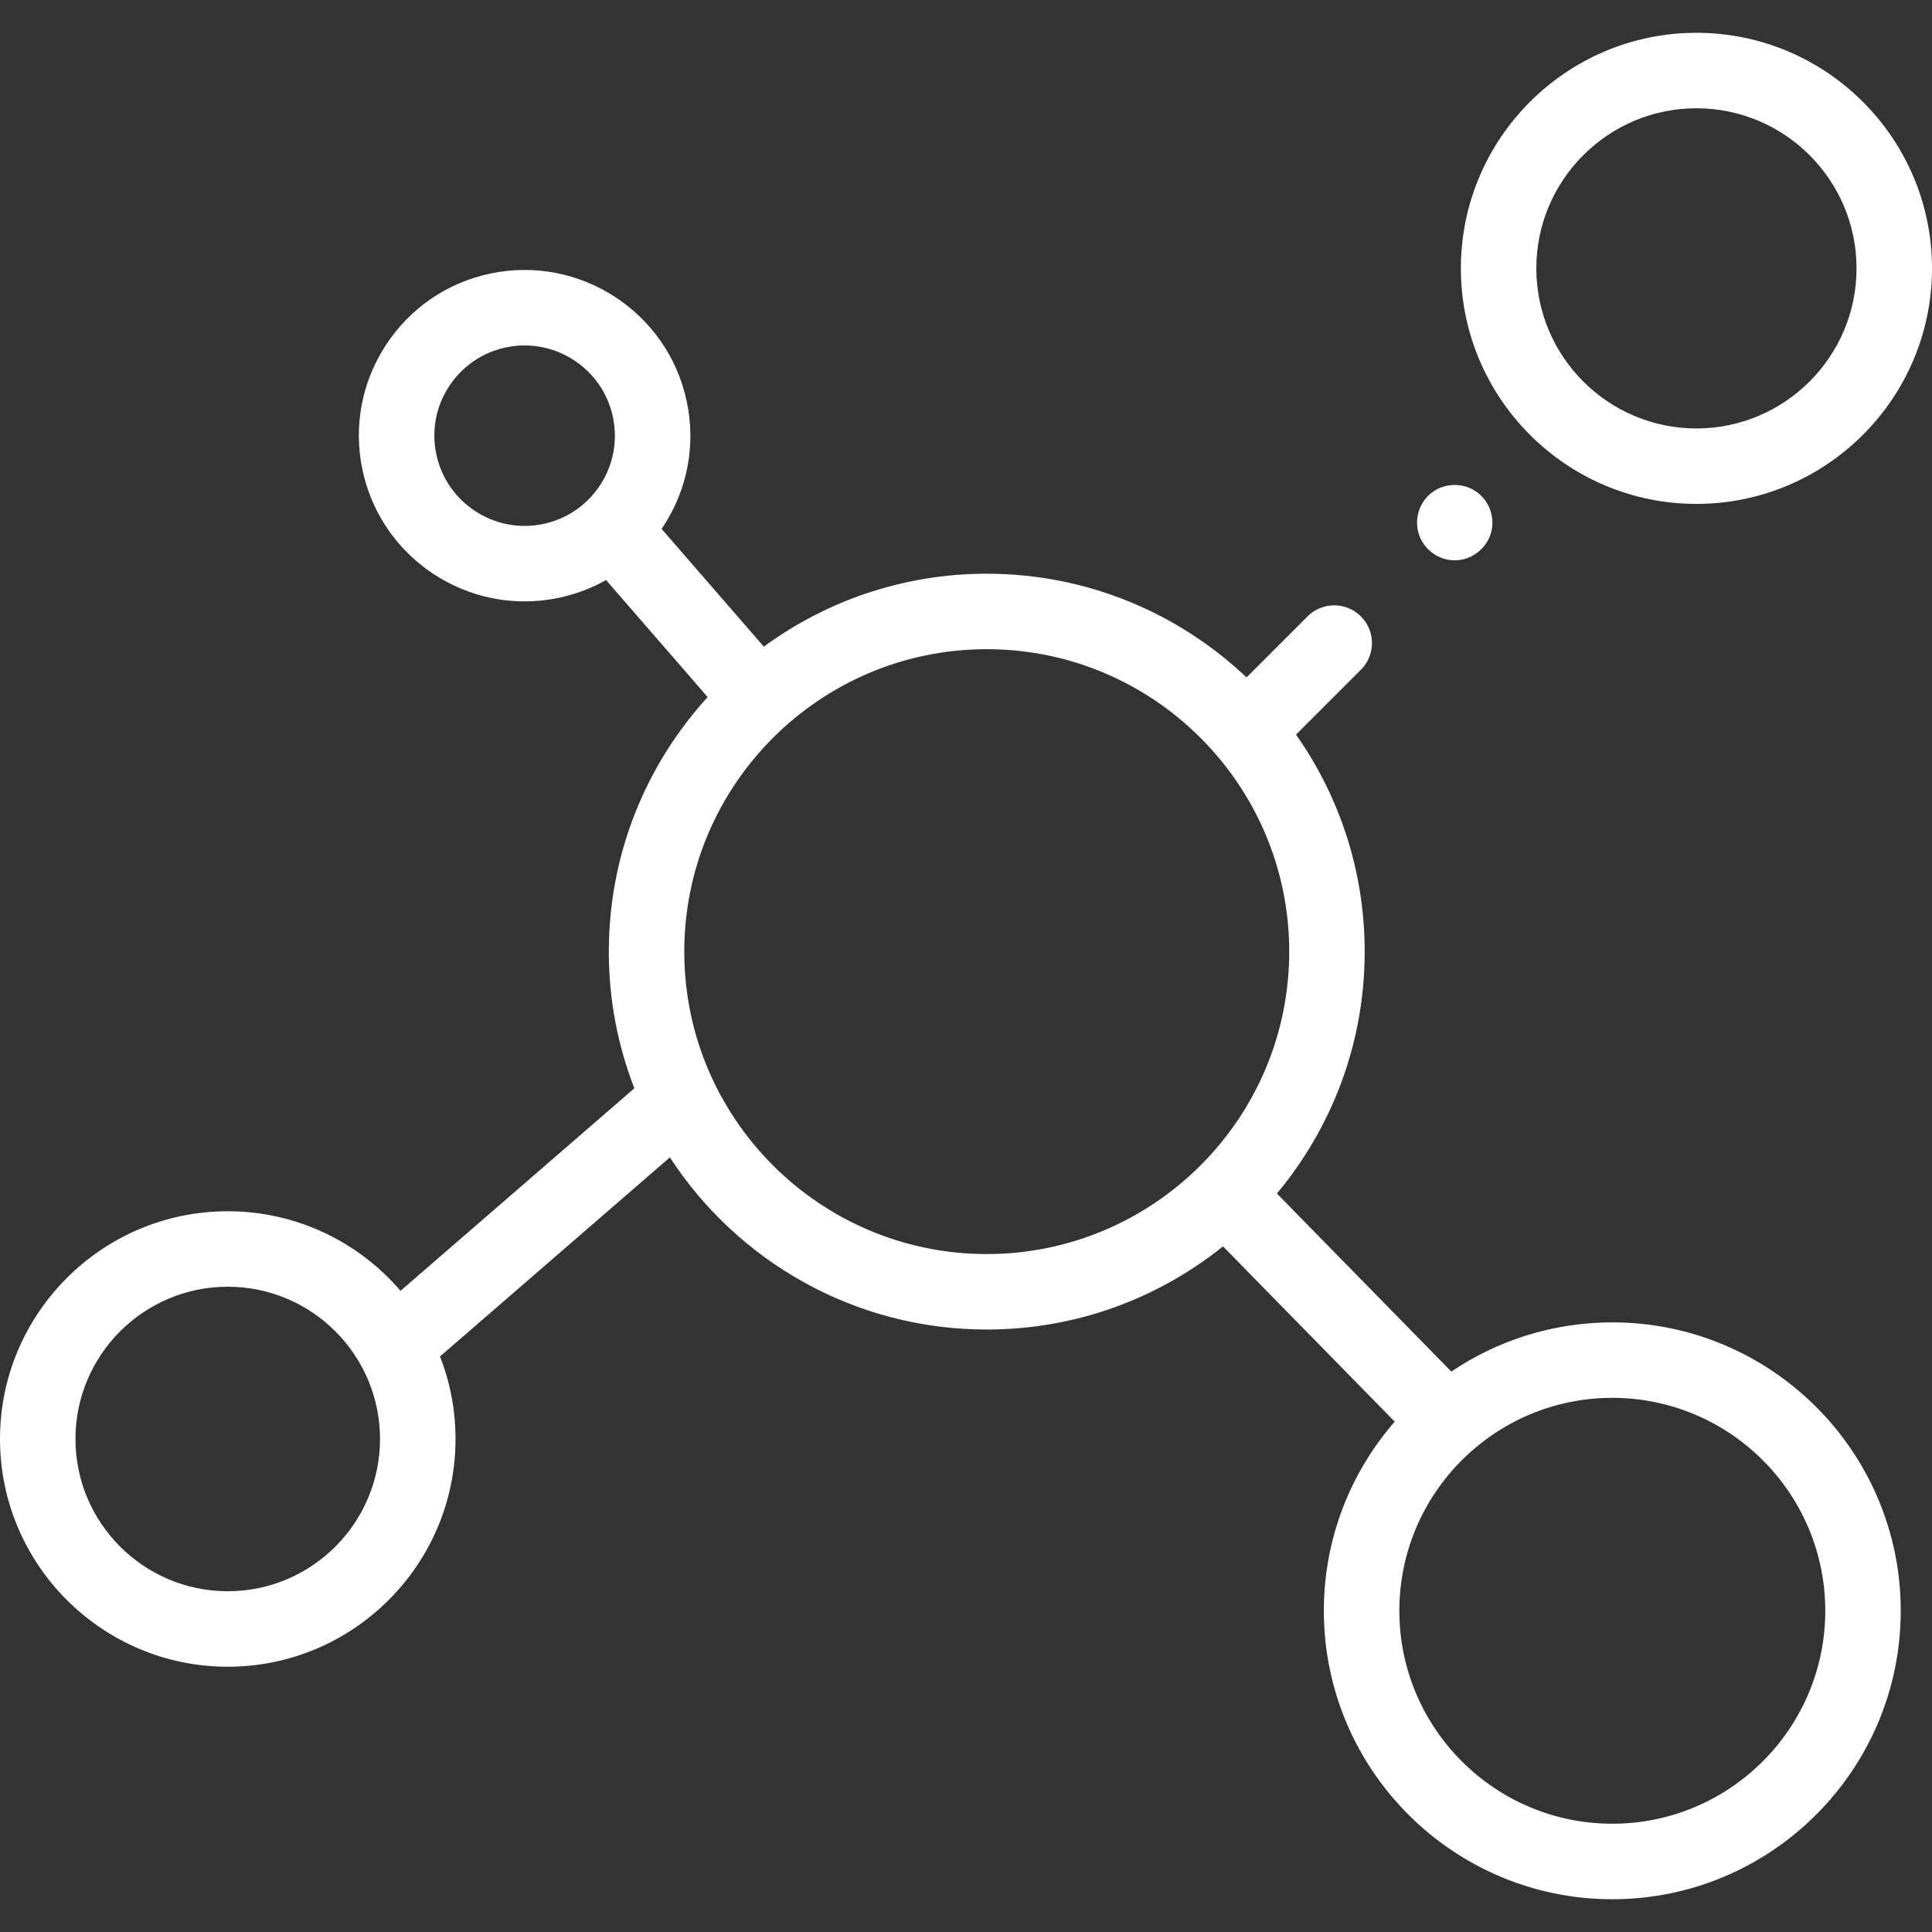
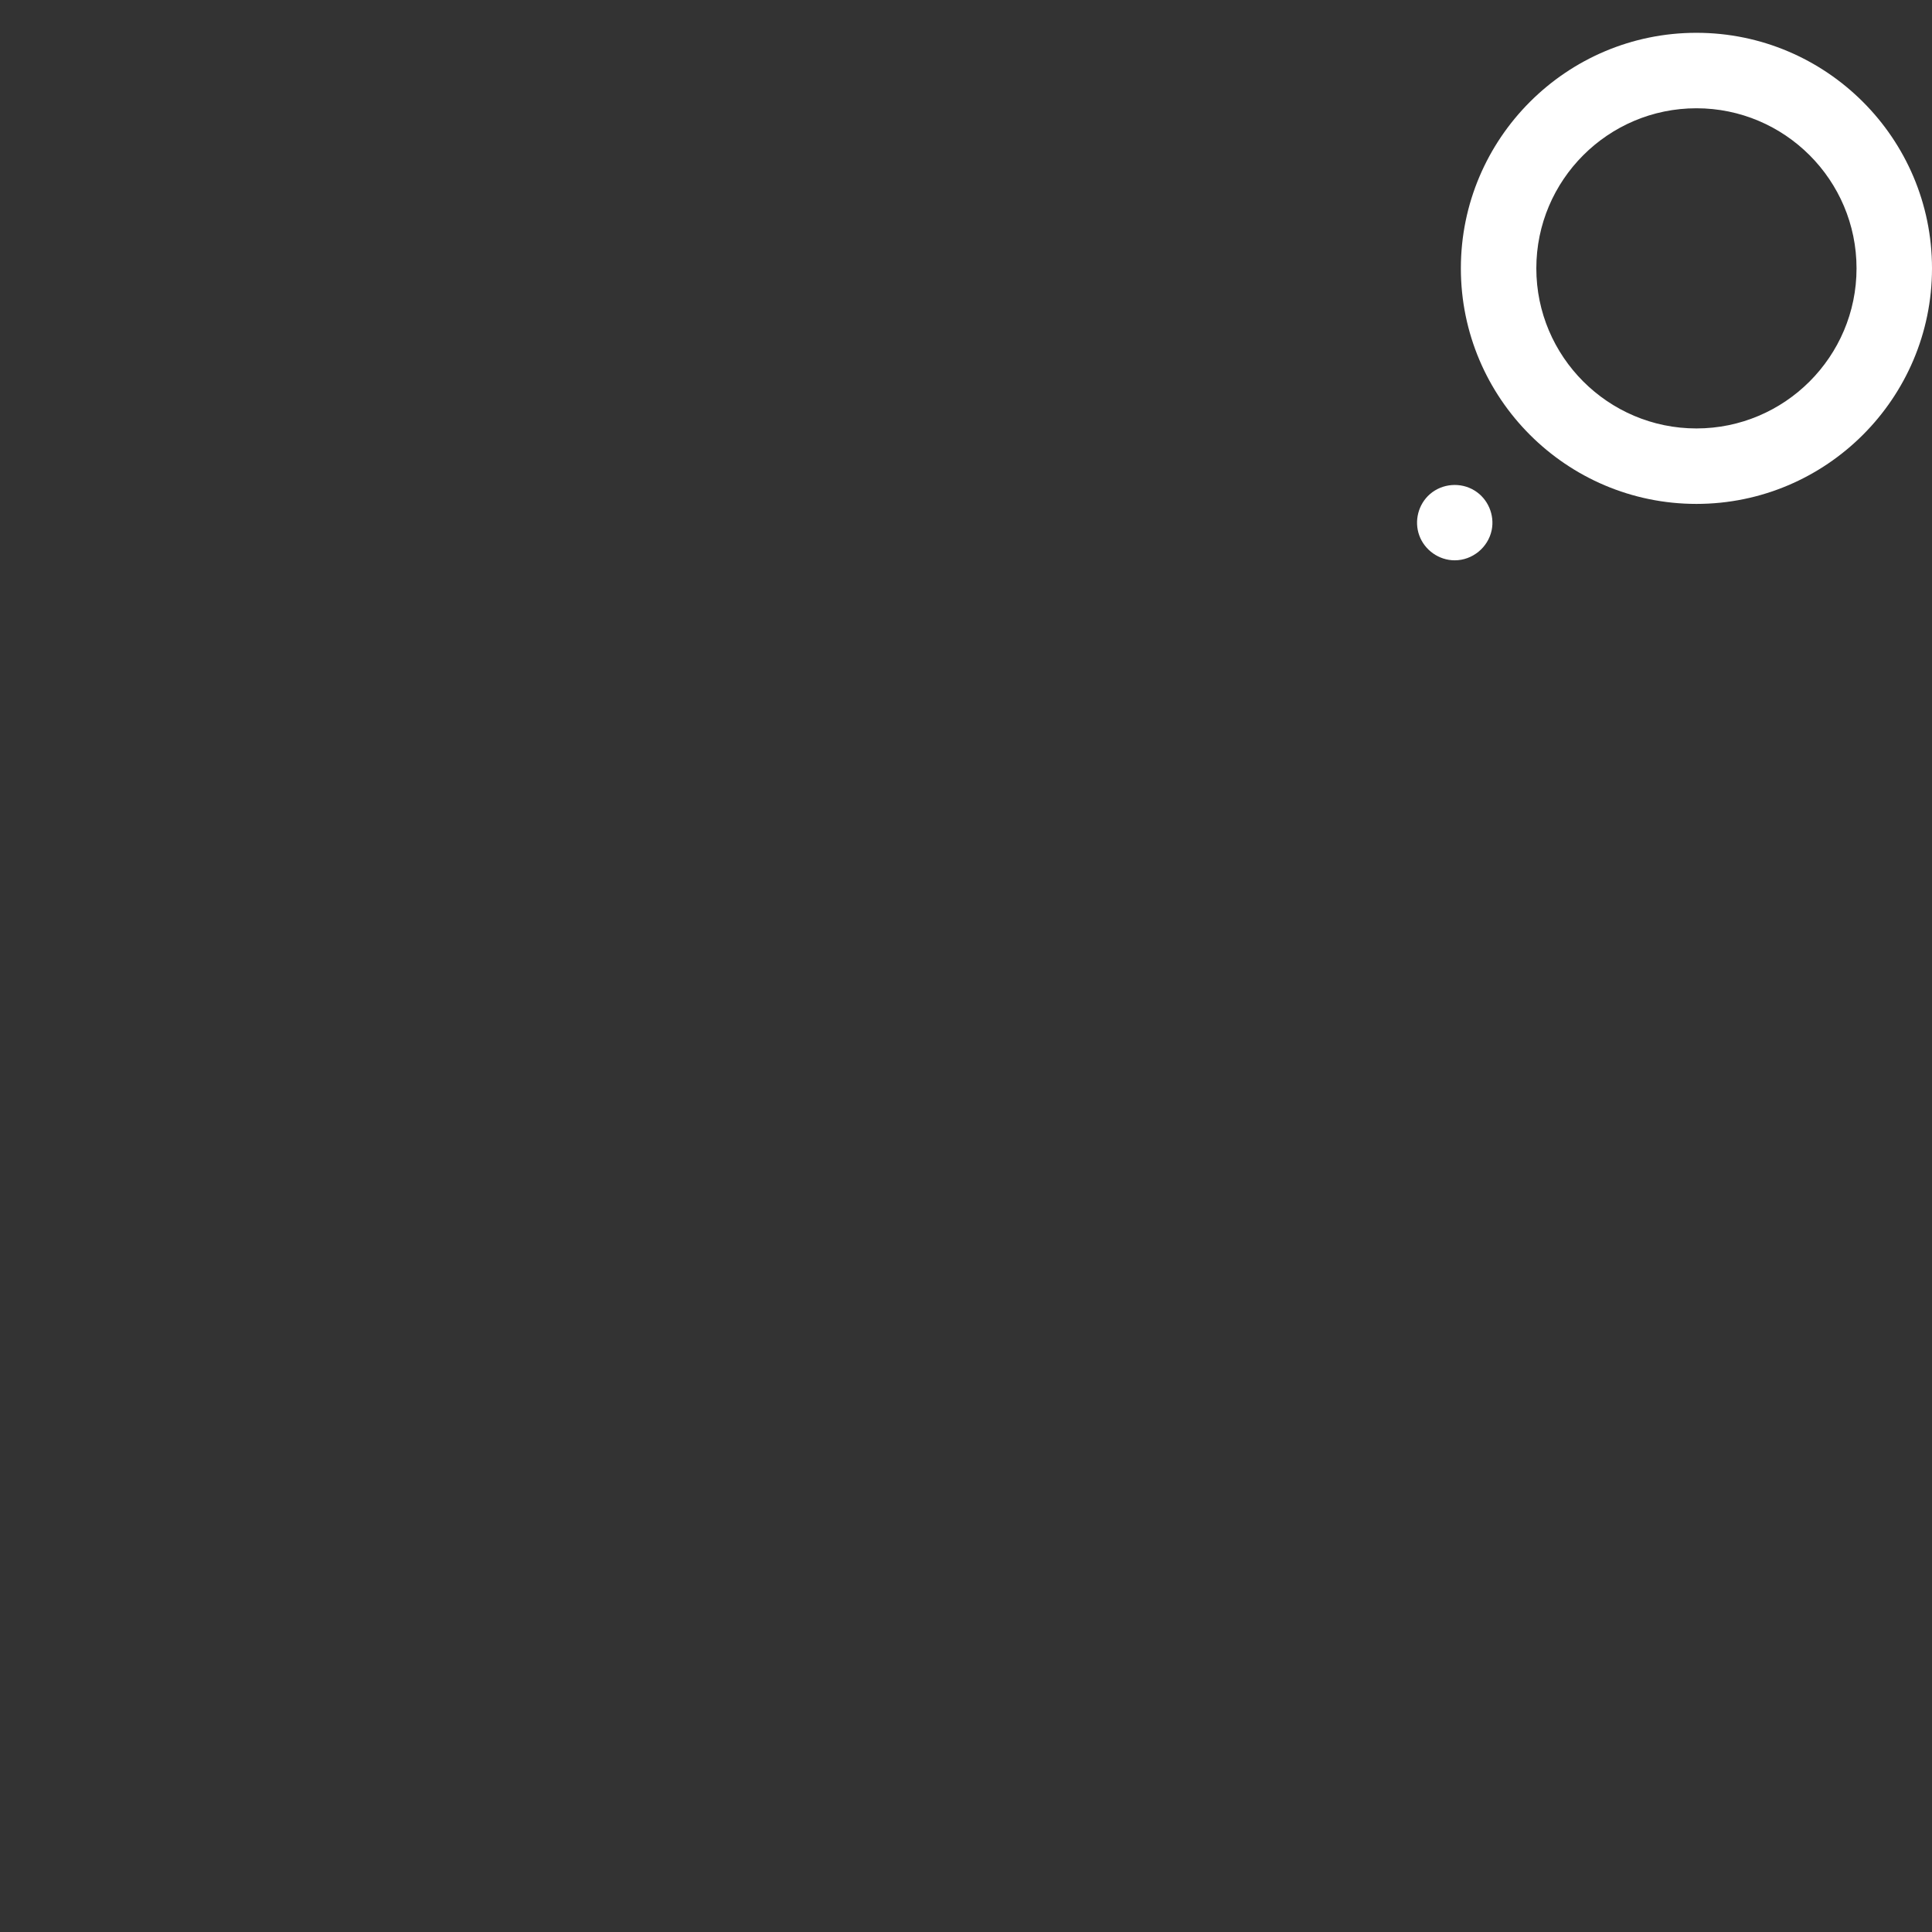
<svg xmlns="http://www.w3.org/2000/svg" width="50" height="50" viewBox="0 0 50 50" fill="none">
  <rect x="0" y="0" width="50" height="50" fill="#333333" stroke="none" />
  <path d="M37.648 14.501C37.24 14.501 36.868 14.238 36.73 13.855C36.595 13.482 36.705 13.052 37.004 12.79C37.324 12.51 37.802 12.472 38.163 12.696C38.507 12.908 38.687 13.327 38.604 13.723C38.51 14.17 38.106 14.501 37.648 14.501Z" fill="white" />
-   <path d="M41.726 34.223C40.185 34.223 38.751 34.693 37.56 35.496L33.046 30.888C34.464 29.191 35.318 27.007 35.318 24.628C35.318 22.54 34.66 20.602 33.541 19.012L35.22 17.333C35.602 16.952 35.602 16.333 35.22 15.952C34.839 15.571 34.221 15.571 33.839 15.952L32.26 17.531C30.506 15.869 28.139 14.848 25.537 14.848C23.381 14.848 21.386 15.549 19.768 16.735L17.122 13.688C17.139 13.664 17.155 13.639 17.171 13.615C17.796 12.655 18.01 11.509 17.773 10.388C17.284 8.075 15.004 6.591 12.69 7.079V7.079C11.569 7.316 10.608 7.976 9.983 8.936C9.358 9.896 9.144 11.041 9.381 12.162C9.807 14.178 11.593 15.564 13.576 15.564C13.869 15.564 14.166 15.534 14.464 15.471C14.899 15.379 15.309 15.223 15.685 15.012L18.314 18.04C16.726 19.779 15.756 22.092 15.756 24.628C15.756 25.874 15.99 27.067 16.417 28.165L10.366 33.406C9.284 32.146 7.681 31.347 5.894 31.347C2.644 31.347 0 33.991 0 37.241C0 40.491 2.644 43.135 5.894 43.135C9.144 43.135 11.789 40.491 11.789 37.241C11.789 36.487 11.646 35.765 11.386 35.101C11.409 35.085 11.43 35.068 11.451 35.05L17.336 29.953C19.082 32.633 22.106 34.408 25.537 34.408C27.849 34.408 29.976 33.602 31.651 32.256L36.095 36.792C34.953 38.103 34.261 39.816 34.261 41.687C34.261 45.803 37.61 49.152 41.726 49.152C45.842 49.152 49.191 45.803 49.191 41.687C49.191 37.572 45.843 34.223 41.726 34.223ZM5.894 41.181C3.721 41.181 1.953 39.414 1.953 37.241C1.953 35.068 3.721 33.3 5.894 33.3C8.067 33.3 9.835 35.068 9.835 37.241C9.835 39.414 8.067 41.181 5.894 41.181ZM14.06 13.56C12.801 13.827 11.559 13.018 11.292 11.758C11.163 11.148 11.279 10.524 11.62 10.001C11.96 9.479 12.484 9.12 13.094 8.99V8.991C14.353 8.724 15.596 9.532 15.862 10.792C15.991 11.402 15.875 12.026 15.535 12.549C15.194 13.072 14.671 13.431 14.06 13.56ZM17.709 24.628C17.709 20.312 21.221 16.801 25.537 16.801C29.853 16.801 33.365 20.312 33.365 24.628C33.365 28.944 29.853 32.455 25.537 32.455C21.221 32.455 17.709 28.944 17.709 24.628ZM41.726 47.198C38.687 47.198 36.215 44.726 36.215 41.687C36.215 38.648 38.687 36.176 41.726 36.176C44.765 36.176 47.238 38.648 47.238 41.687C47.238 44.726 44.765 47.198 41.726 47.198Z" fill="white" />
  <path d="M43.903 13.041C40.542 13.041 37.807 10.306 37.807 6.945C37.807 3.583 40.542 0.849 43.903 0.849C47.265 0.849 50 3.583 50 6.945C50 10.306 47.265 13.041 43.903 13.041ZM43.903 2.802C41.619 2.802 39.76 4.66 39.76 6.945C39.76 9.229 41.619 11.088 43.903 11.088C46.188 11.088 48.047 9.229 48.047 6.945C48.047 4.66 46.188 2.802 43.903 2.802Z" fill="white" />
</svg>